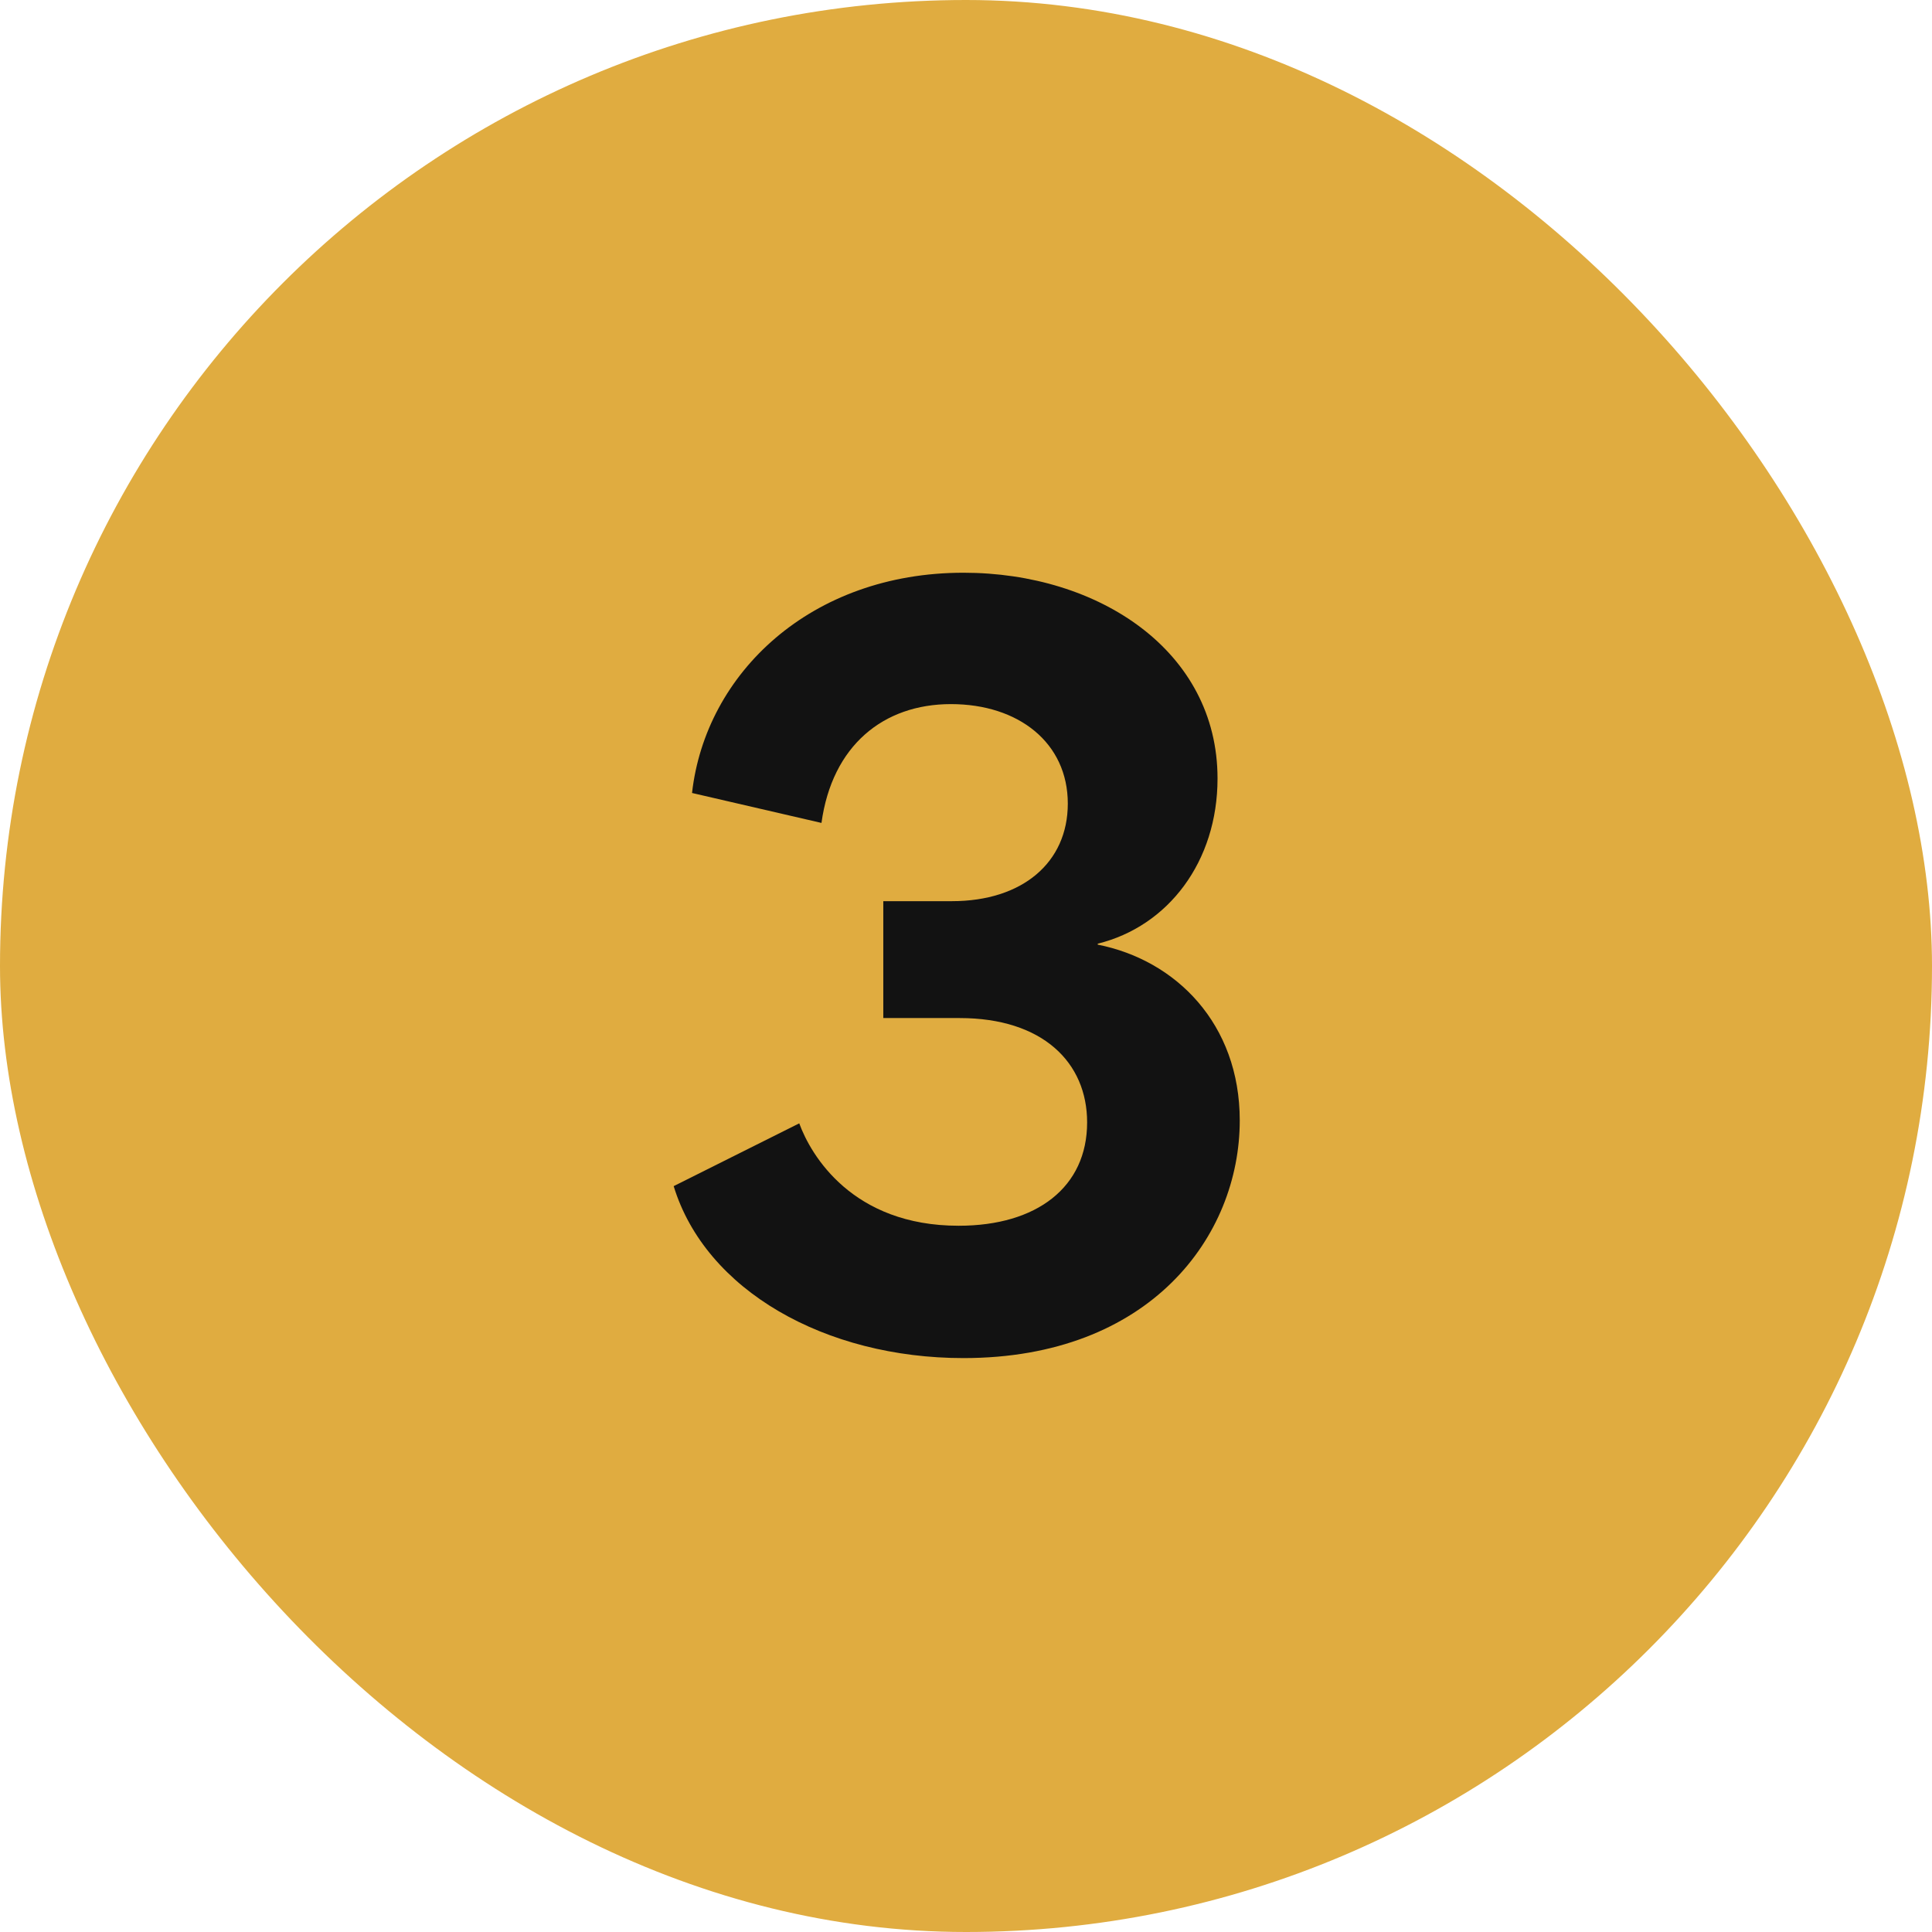
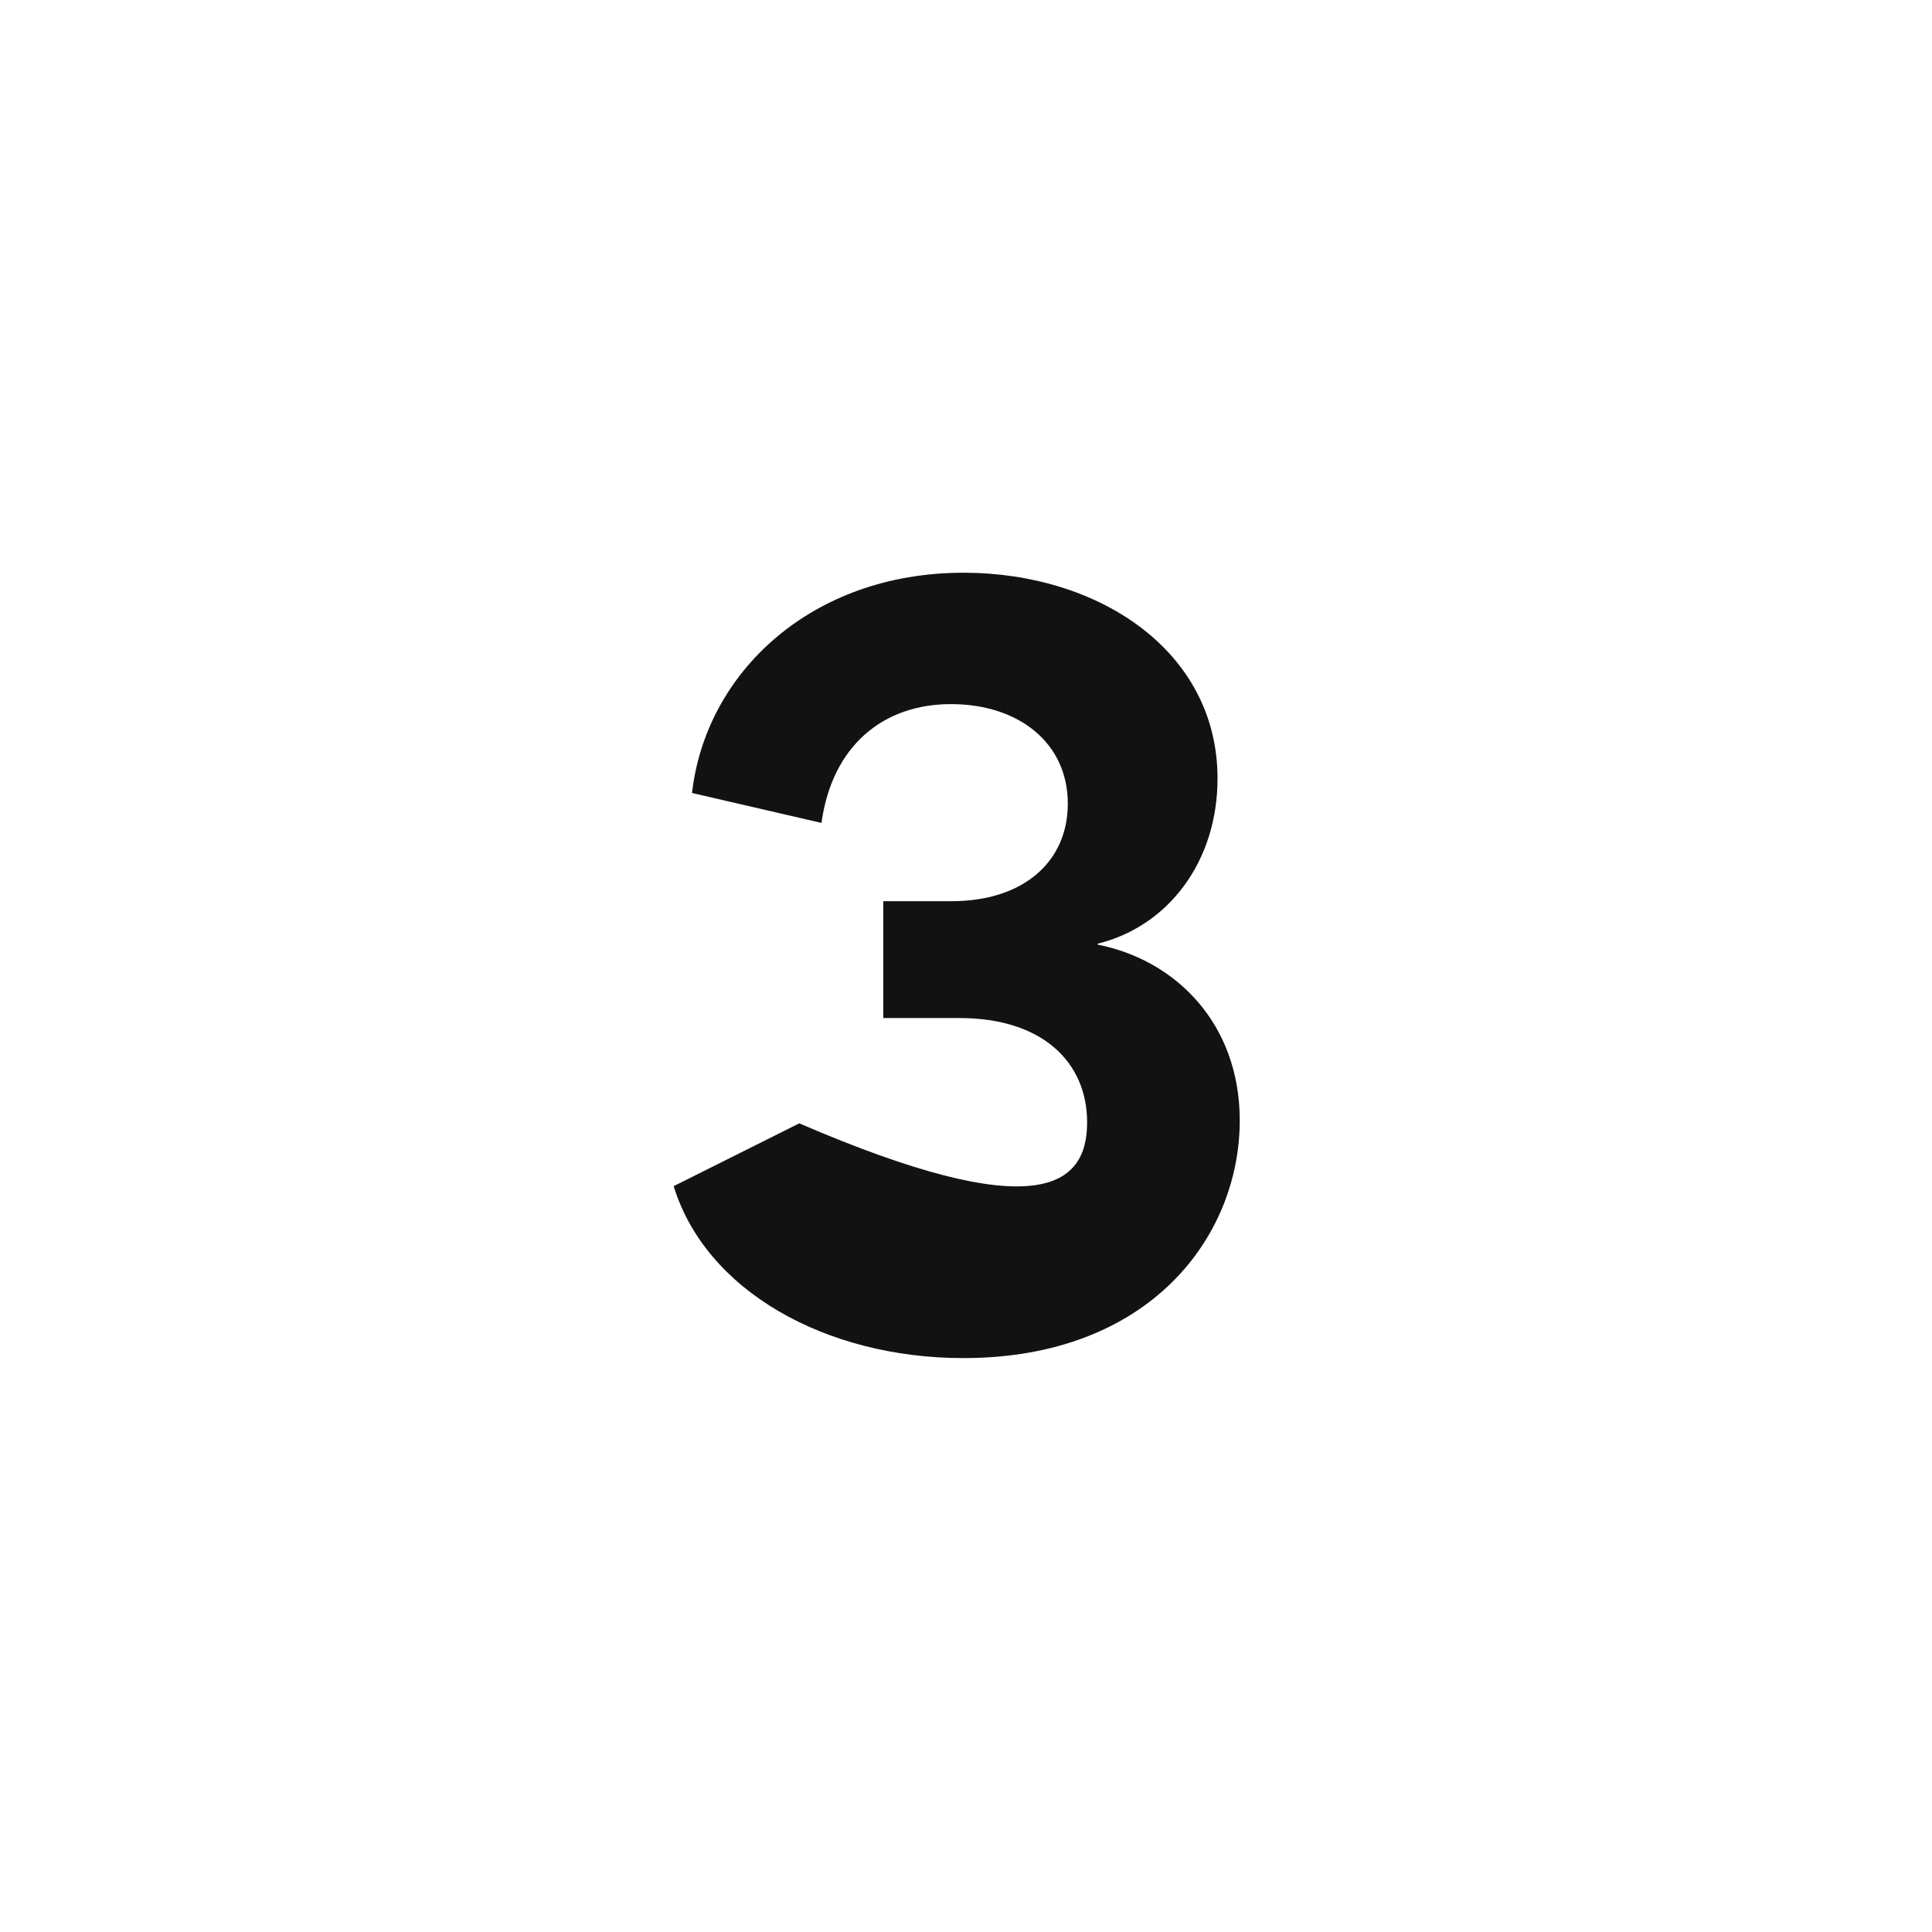
<svg xmlns="http://www.w3.org/2000/svg" width="72" height="72" viewBox="0 0 72 72" fill="none">
-   <rect width="72" height="72" rx="36" fill="#E0AC40" />
-   <path d="M35.906 50.612C30.758 50.612 26.294 48.092 25.106 44.204L29.786 41.864C30.218 43.052 31.766 45.68 35.726 45.68C38.642 45.68 40.514 44.24 40.514 41.828C40.514 39.596 38.858 37.94 35.762 37.94H32.918V33.584H35.474C38.102 33.584 39.794 32.144 39.794 29.948C39.794 27.68 37.958 26.24 35.438 26.24C32.918 26.24 31.01 27.788 30.614 30.668L25.79 29.552C26.294 25.088 30.218 21.344 35.906 21.344C40.946 21.344 45.374 24.26 45.374 29.012C45.374 32.108 43.538 34.52 40.91 35.168V35.204C43.826 35.78 46.202 38.156 46.202 41.756C46.202 46.076 42.854 50.612 35.906 50.612Z" fill="#121212" />
+   <path d="M35.906 50.612C30.758 50.612 26.294 48.092 25.106 44.204L29.786 41.864C38.642 45.68 40.514 44.24 40.514 41.828C40.514 39.596 38.858 37.94 35.762 37.94H32.918V33.584H35.474C38.102 33.584 39.794 32.144 39.794 29.948C39.794 27.68 37.958 26.24 35.438 26.24C32.918 26.24 31.01 27.788 30.614 30.668L25.79 29.552C26.294 25.088 30.218 21.344 35.906 21.344C40.946 21.344 45.374 24.26 45.374 29.012C45.374 32.108 43.538 34.52 40.91 35.168V35.204C43.826 35.78 46.202 38.156 46.202 41.756C46.202 46.076 42.854 50.612 35.906 50.612Z" fill="#121212" />
</svg>